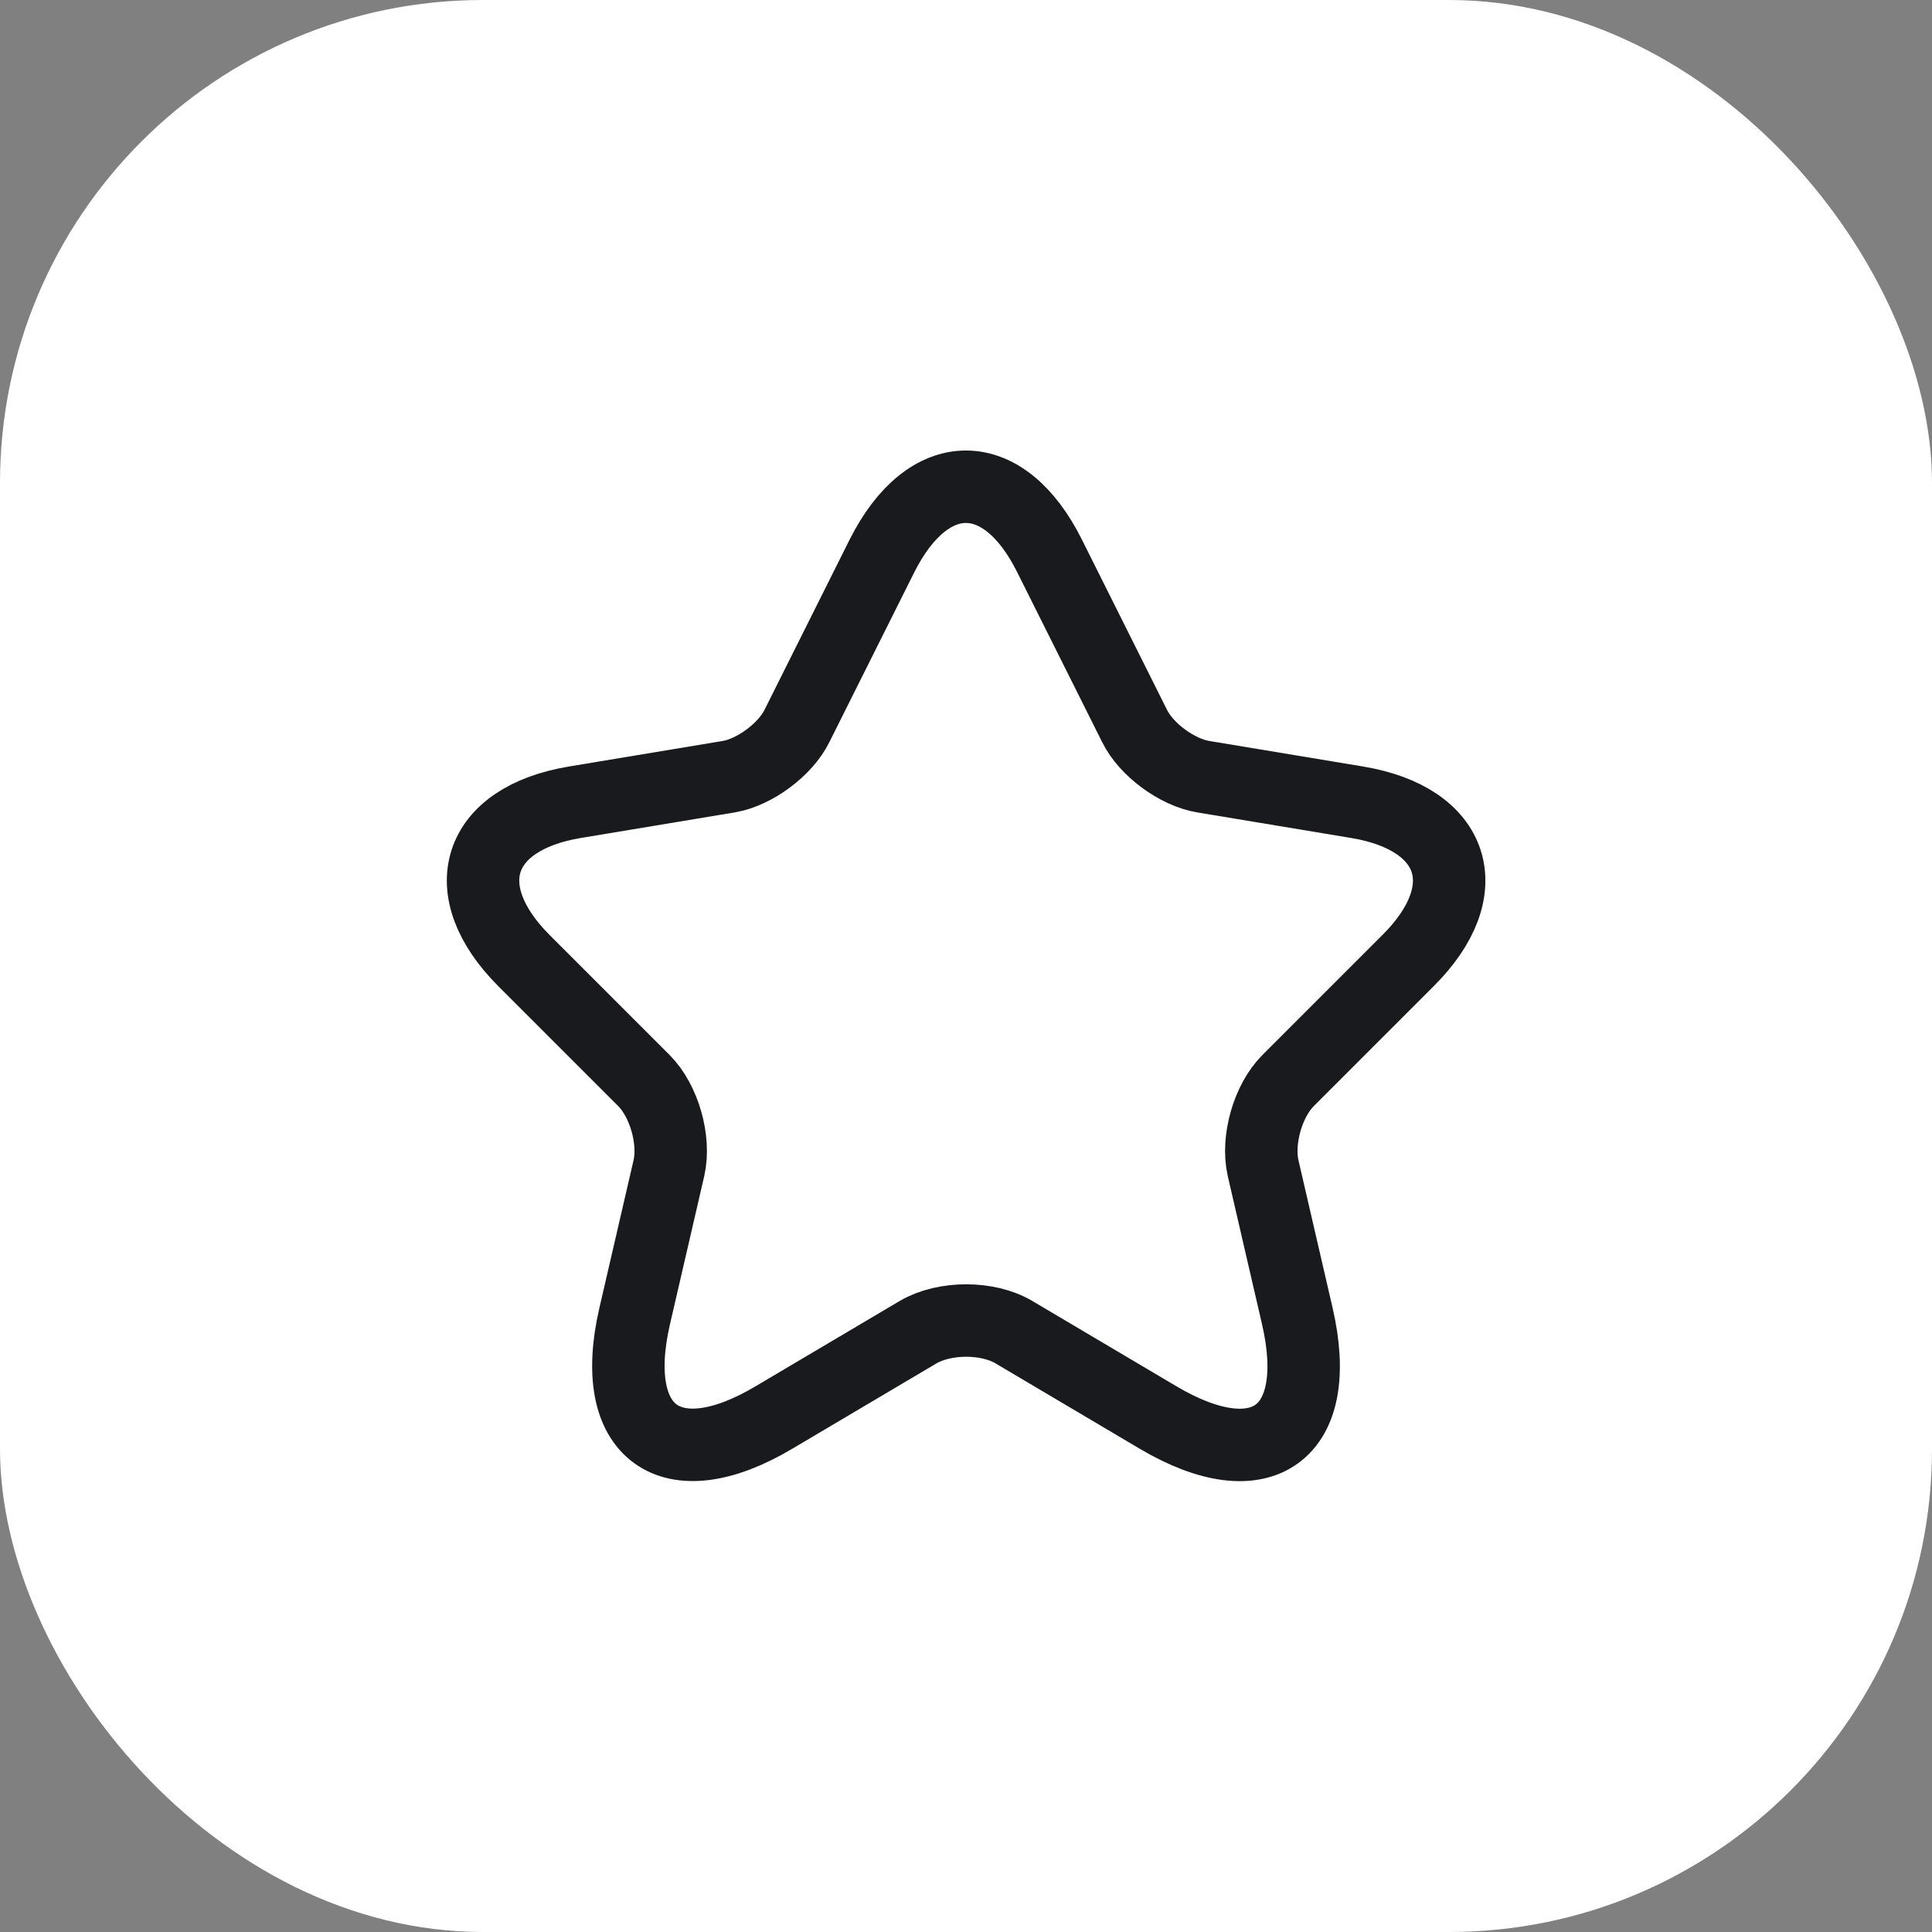
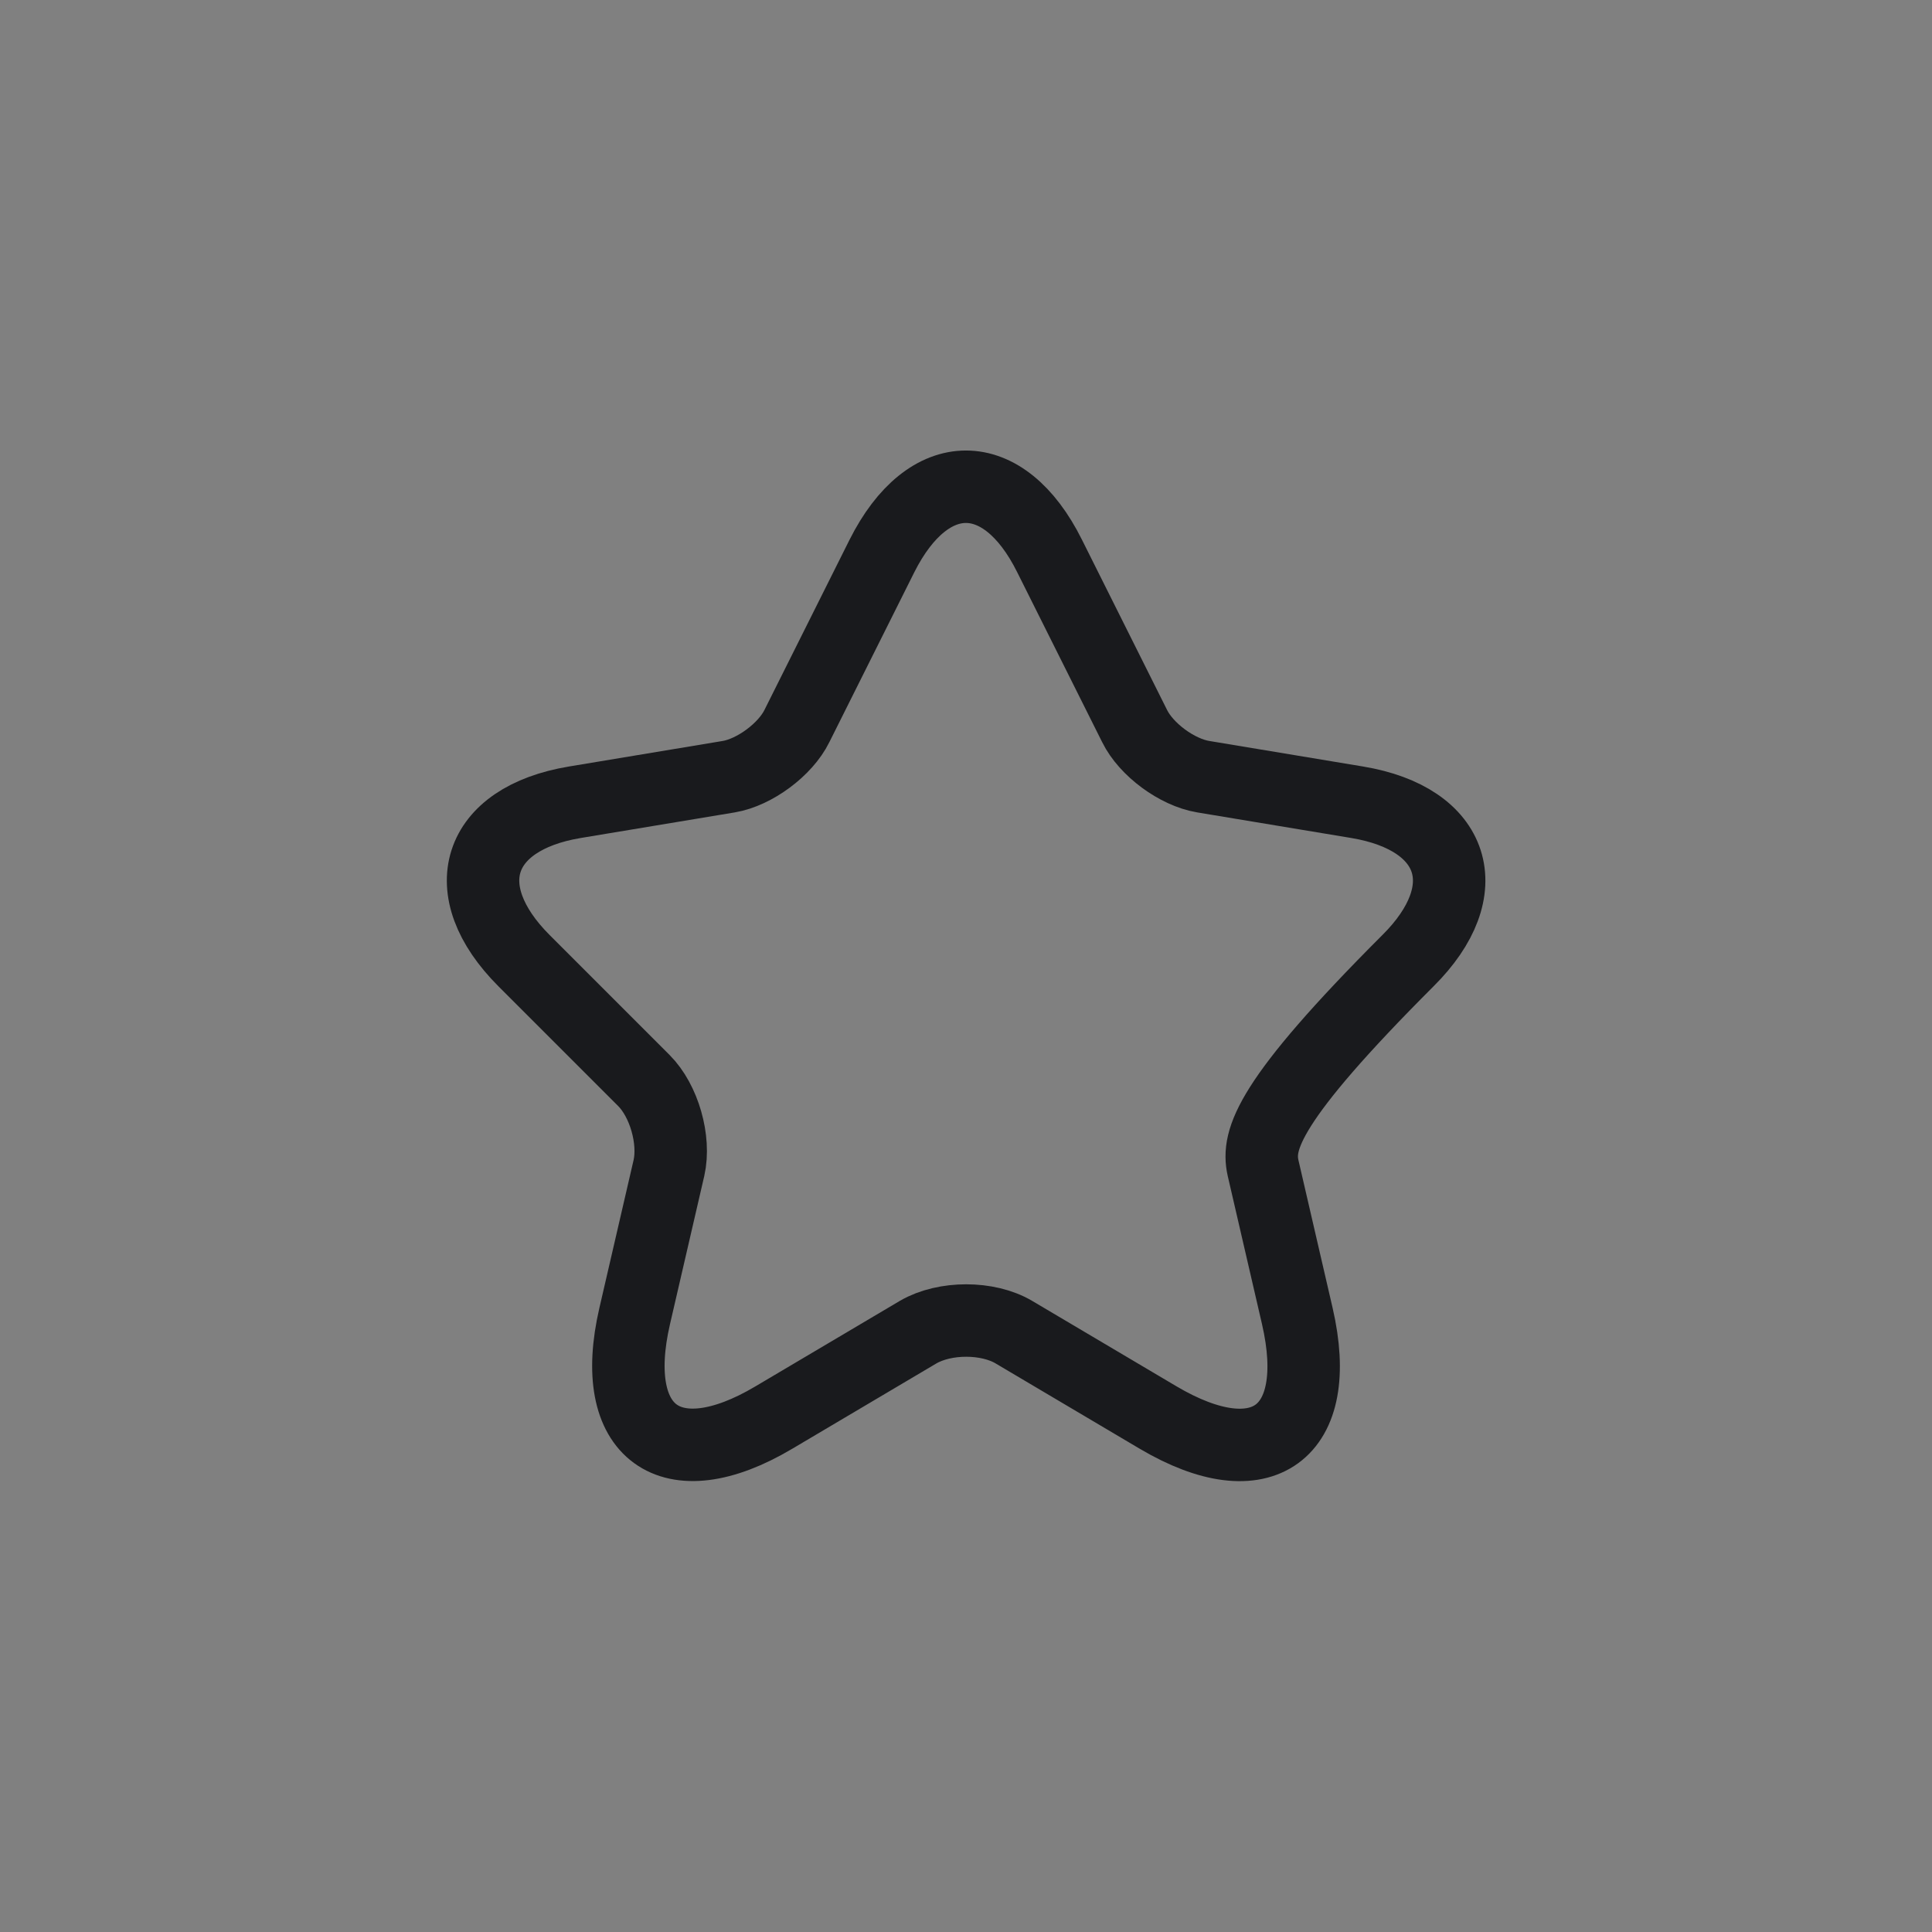
<svg xmlns="http://www.w3.org/2000/svg" width="40" height="40" viewBox="0 0 40 40" fill="none">
  <rect x="0" y="0" width="40" height="40" fill="#808080" stroke="none" />
-   <rect width="40" height="40" rx="10" fill="white" />
-   <path d="M21.73 11.51L23.49 15.03C23.73 15.52 24.37 15.99 24.91 16.08L28.1 16.61C30.14 16.95 30.62 18.43 29.15 19.89L26.67 22.37C26.25 22.79 26.02 23.6 26.15 24.18L26.86 27.25C27.42 29.68 26.13 30.62 23.98 29.35L20.99 27.58C20.45 27.26 19.56 27.26 19.01 27.58L16.02 29.35C13.88 30.62 12.58 29.67 13.14 27.25L13.85 24.18C13.98 23.6 13.75 22.79 13.33 22.37L10.85 19.89C9.39 18.43 9.86 16.95 11.9 16.61L15.09 16.08C15.62 15.99 16.26 15.52 16.5 15.03L18.26 11.51C19.22 9.6 20.78 9.6 21.73 11.51Z" stroke="#191A1D" stroke-width="1.5" stroke-linecap="round" stroke-linejoin="round" />
+   <path d="M21.73 11.51L23.49 15.03C23.73 15.52 24.37 15.99 24.91 16.08L28.1 16.61C30.14 16.95 30.62 18.43 29.15 19.89C26.25 22.79 26.02 23.6 26.15 24.18L26.86 27.25C27.42 29.68 26.13 30.62 23.98 29.35L20.99 27.58C20.45 27.26 19.56 27.26 19.01 27.58L16.02 29.35C13.88 30.62 12.58 29.67 13.14 27.25L13.85 24.18C13.98 23.6 13.75 22.79 13.33 22.37L10.85 19.89C9.39 18.43 9.86 16.95 11.9 16.61L15.09 16.08C15.62 15.99 16.26 15.52 16.5 15.03L18.26 11.51C19.22 9.6 20.78 9.6 21.73 11.51Z" stroke="#191A1D" stroke-width="1.5" stroke-linecap="round" stroke-linejoin="round" />
</svg>